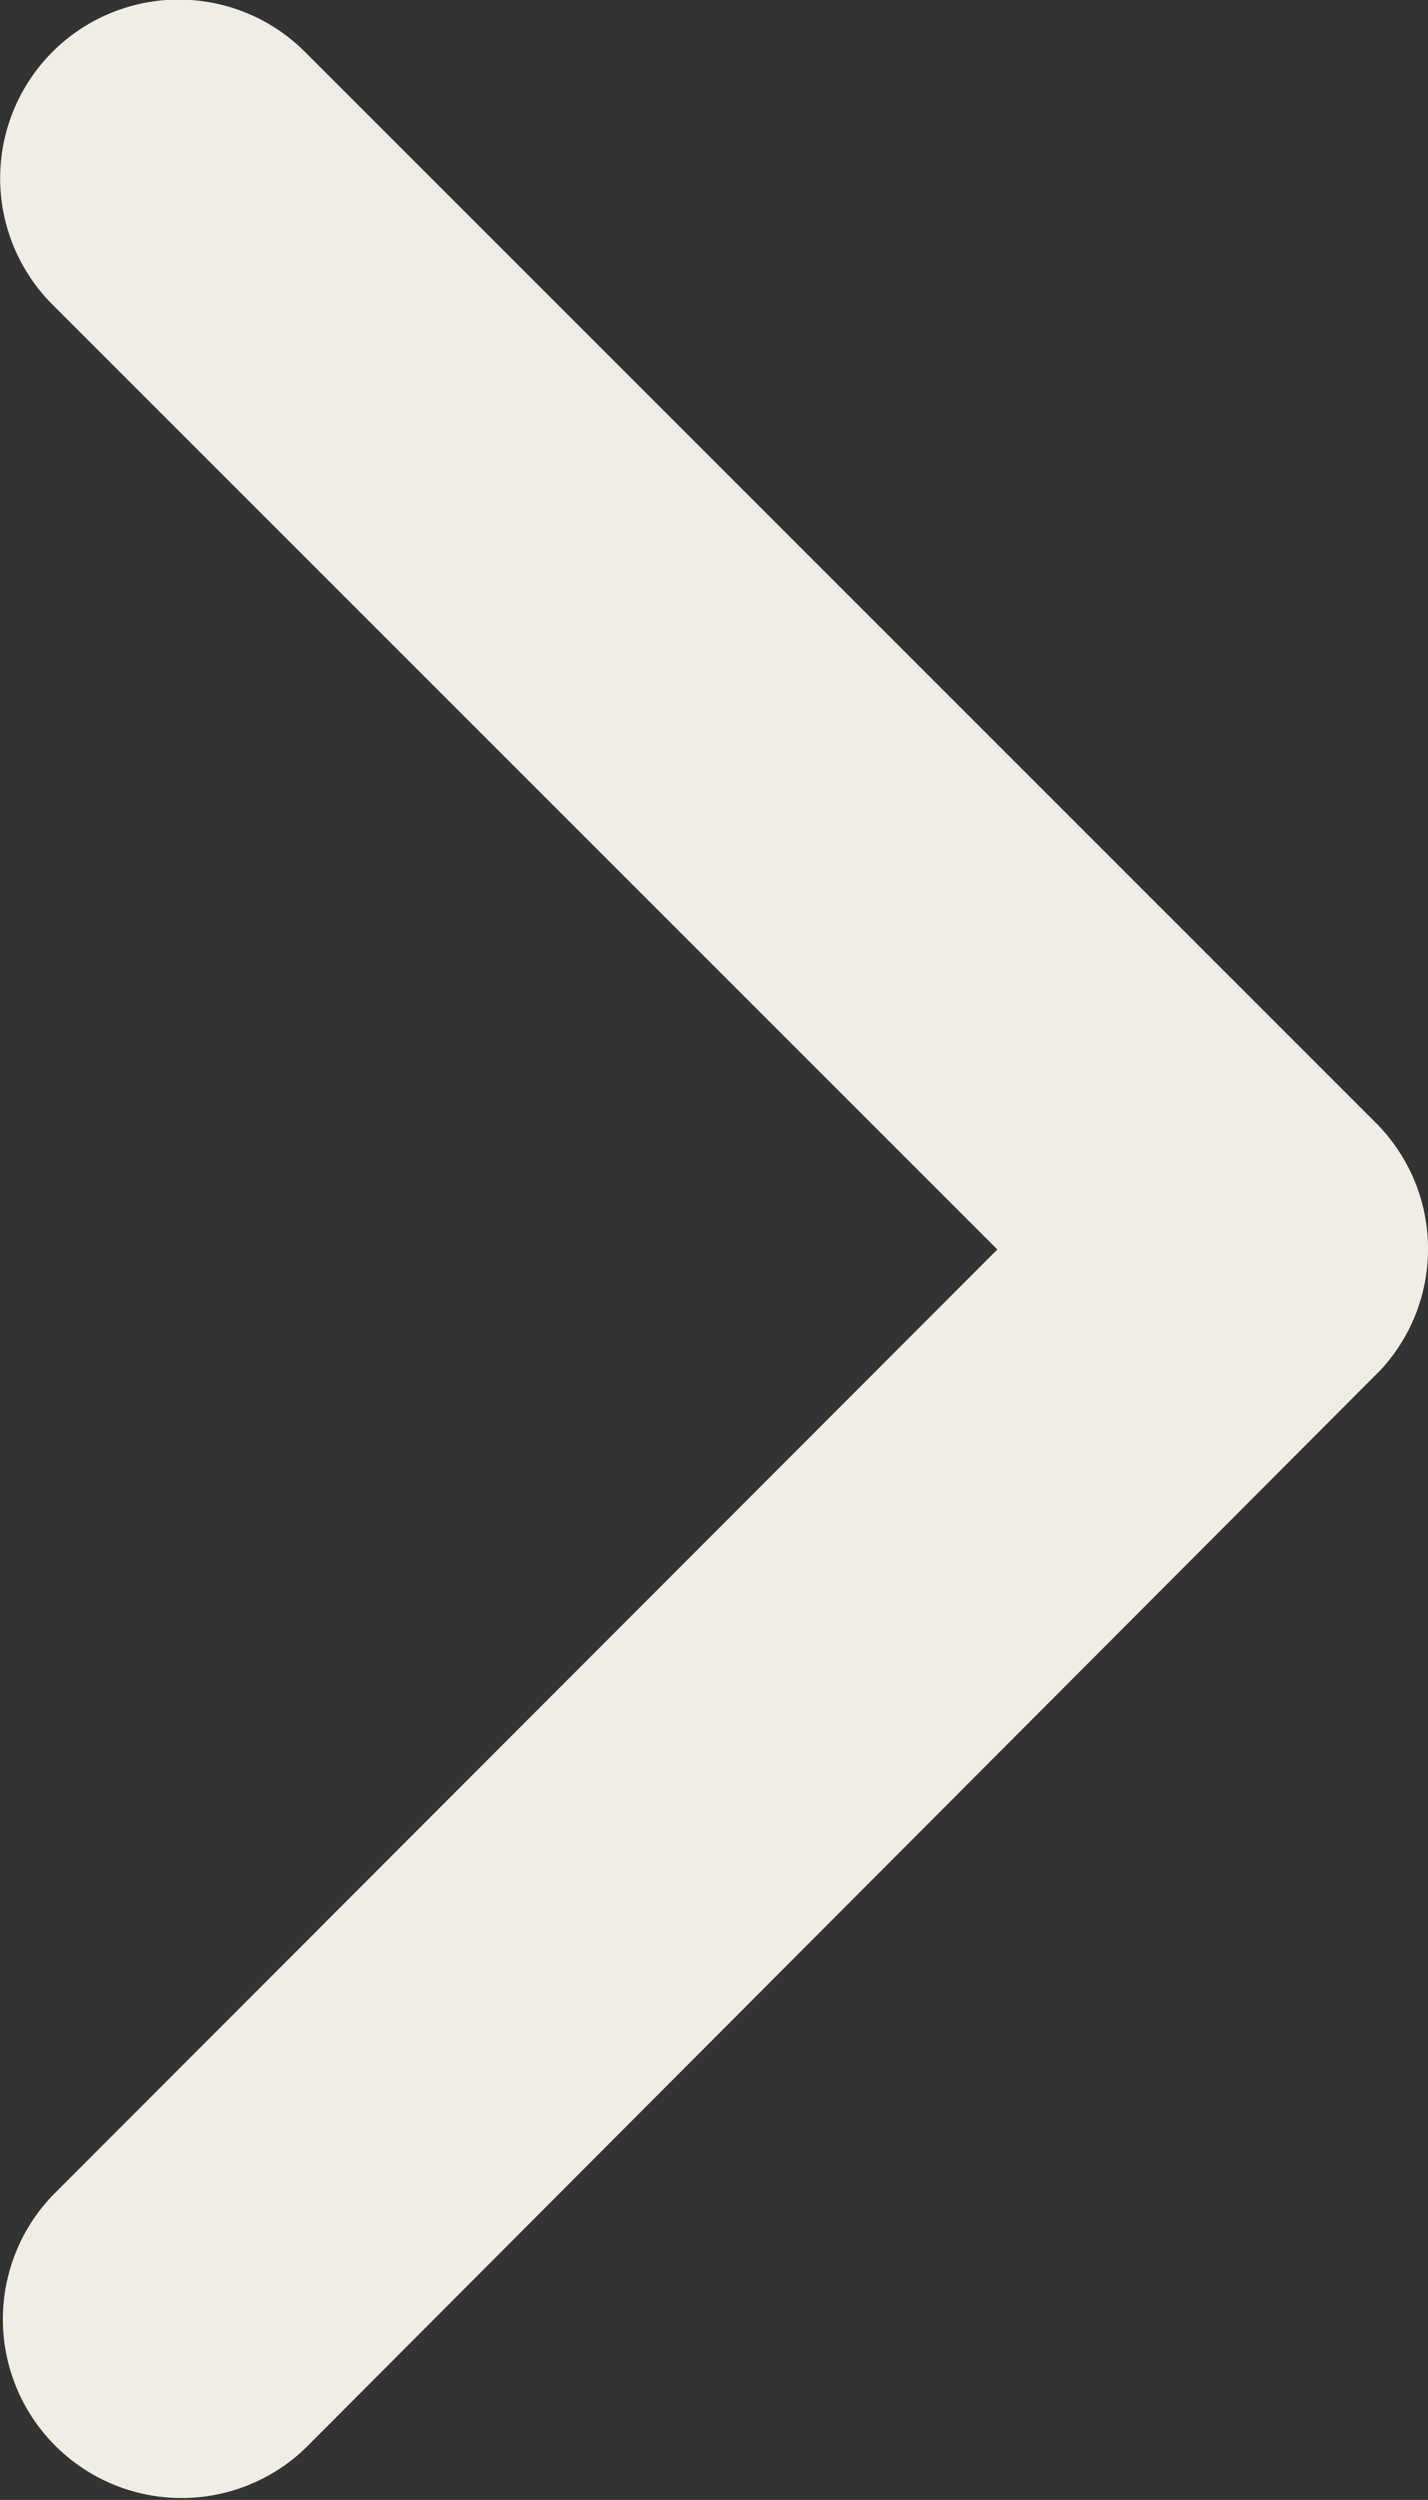
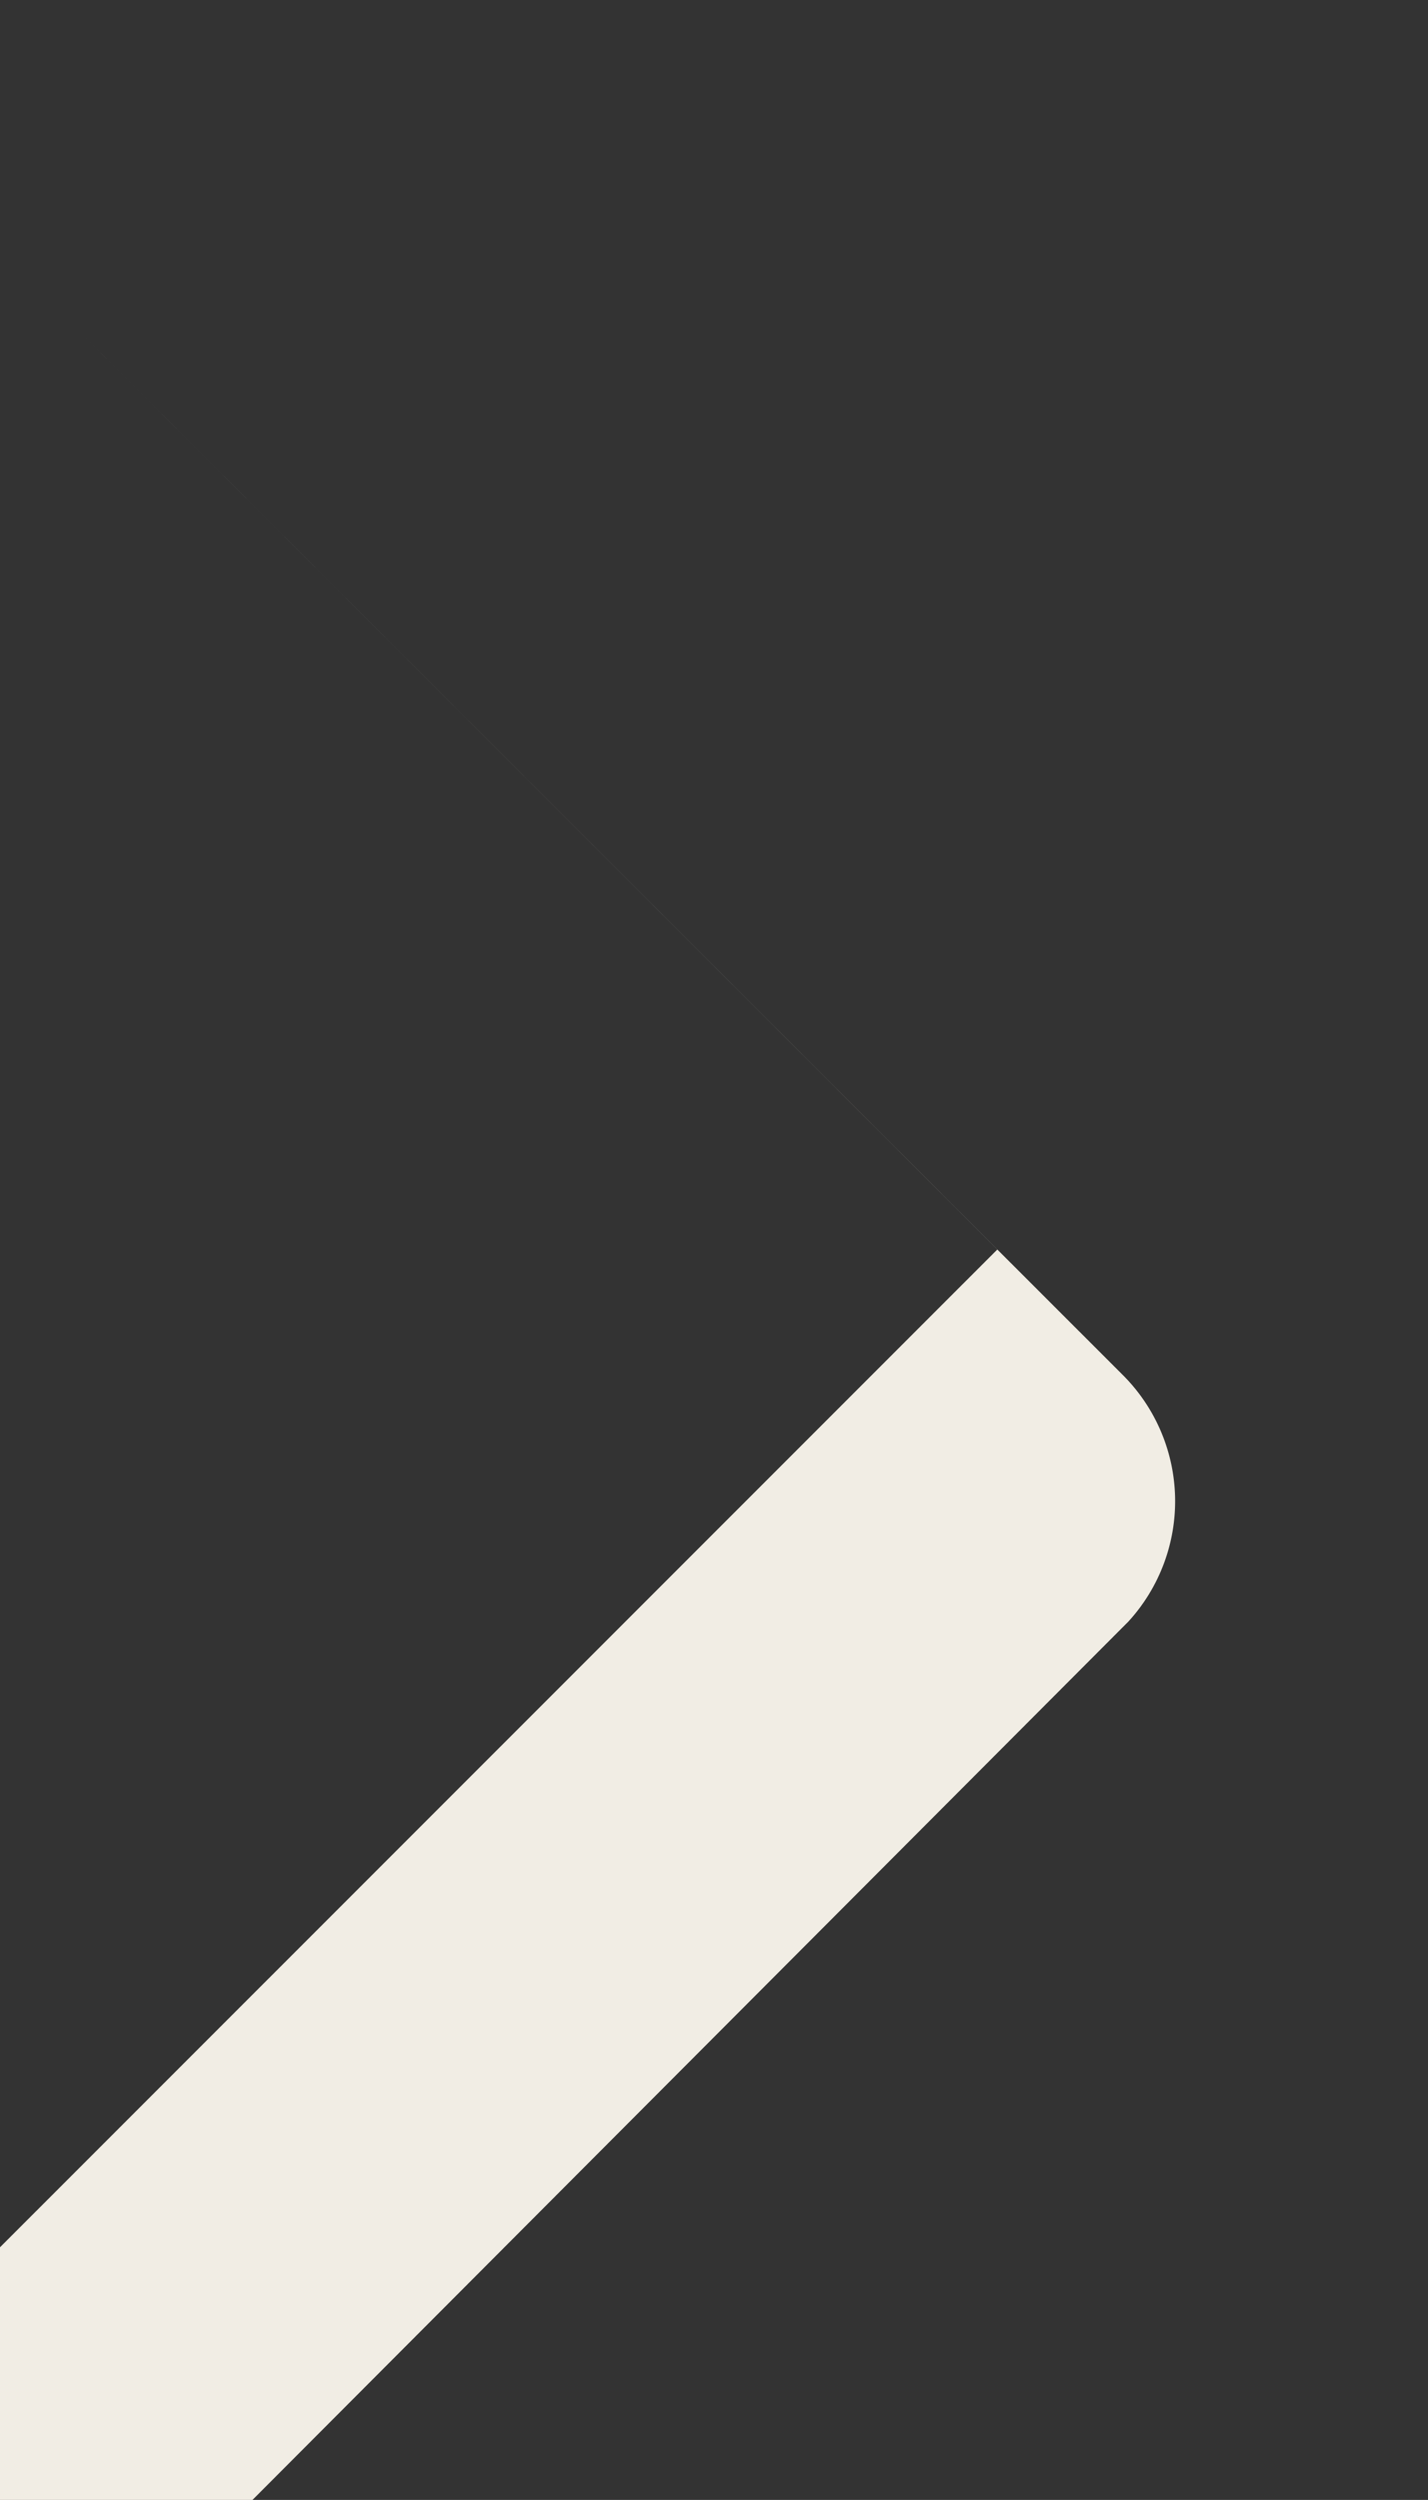
<svg xmlns="http://www.w3.org/2000/svg" width="7.295" height="12.763">
  <rect width="100%" height="100%" fill="#333333" stroke="none" />
-   <path data-name="Icon ionic-ios-arrow-back" d="M5.095 6.379L.267 1.554A.912.912 0 111.559.266l5.47 5.467a.91.91 0 01.027 1.258l-5.493 5.505a.913.913 0 01-1.292-1.29z" fill="#f1ede4" />
+   <path data-name="Icon ionic-ios-arrow-back" d="M5.095 6.379L.267 1.554l5.47 5.467a.91.91 0 01.027 1.258l-5.493 5.505a.913.913 0 01-1.292-1.29z" fill="#f1ede4" />
</svg>